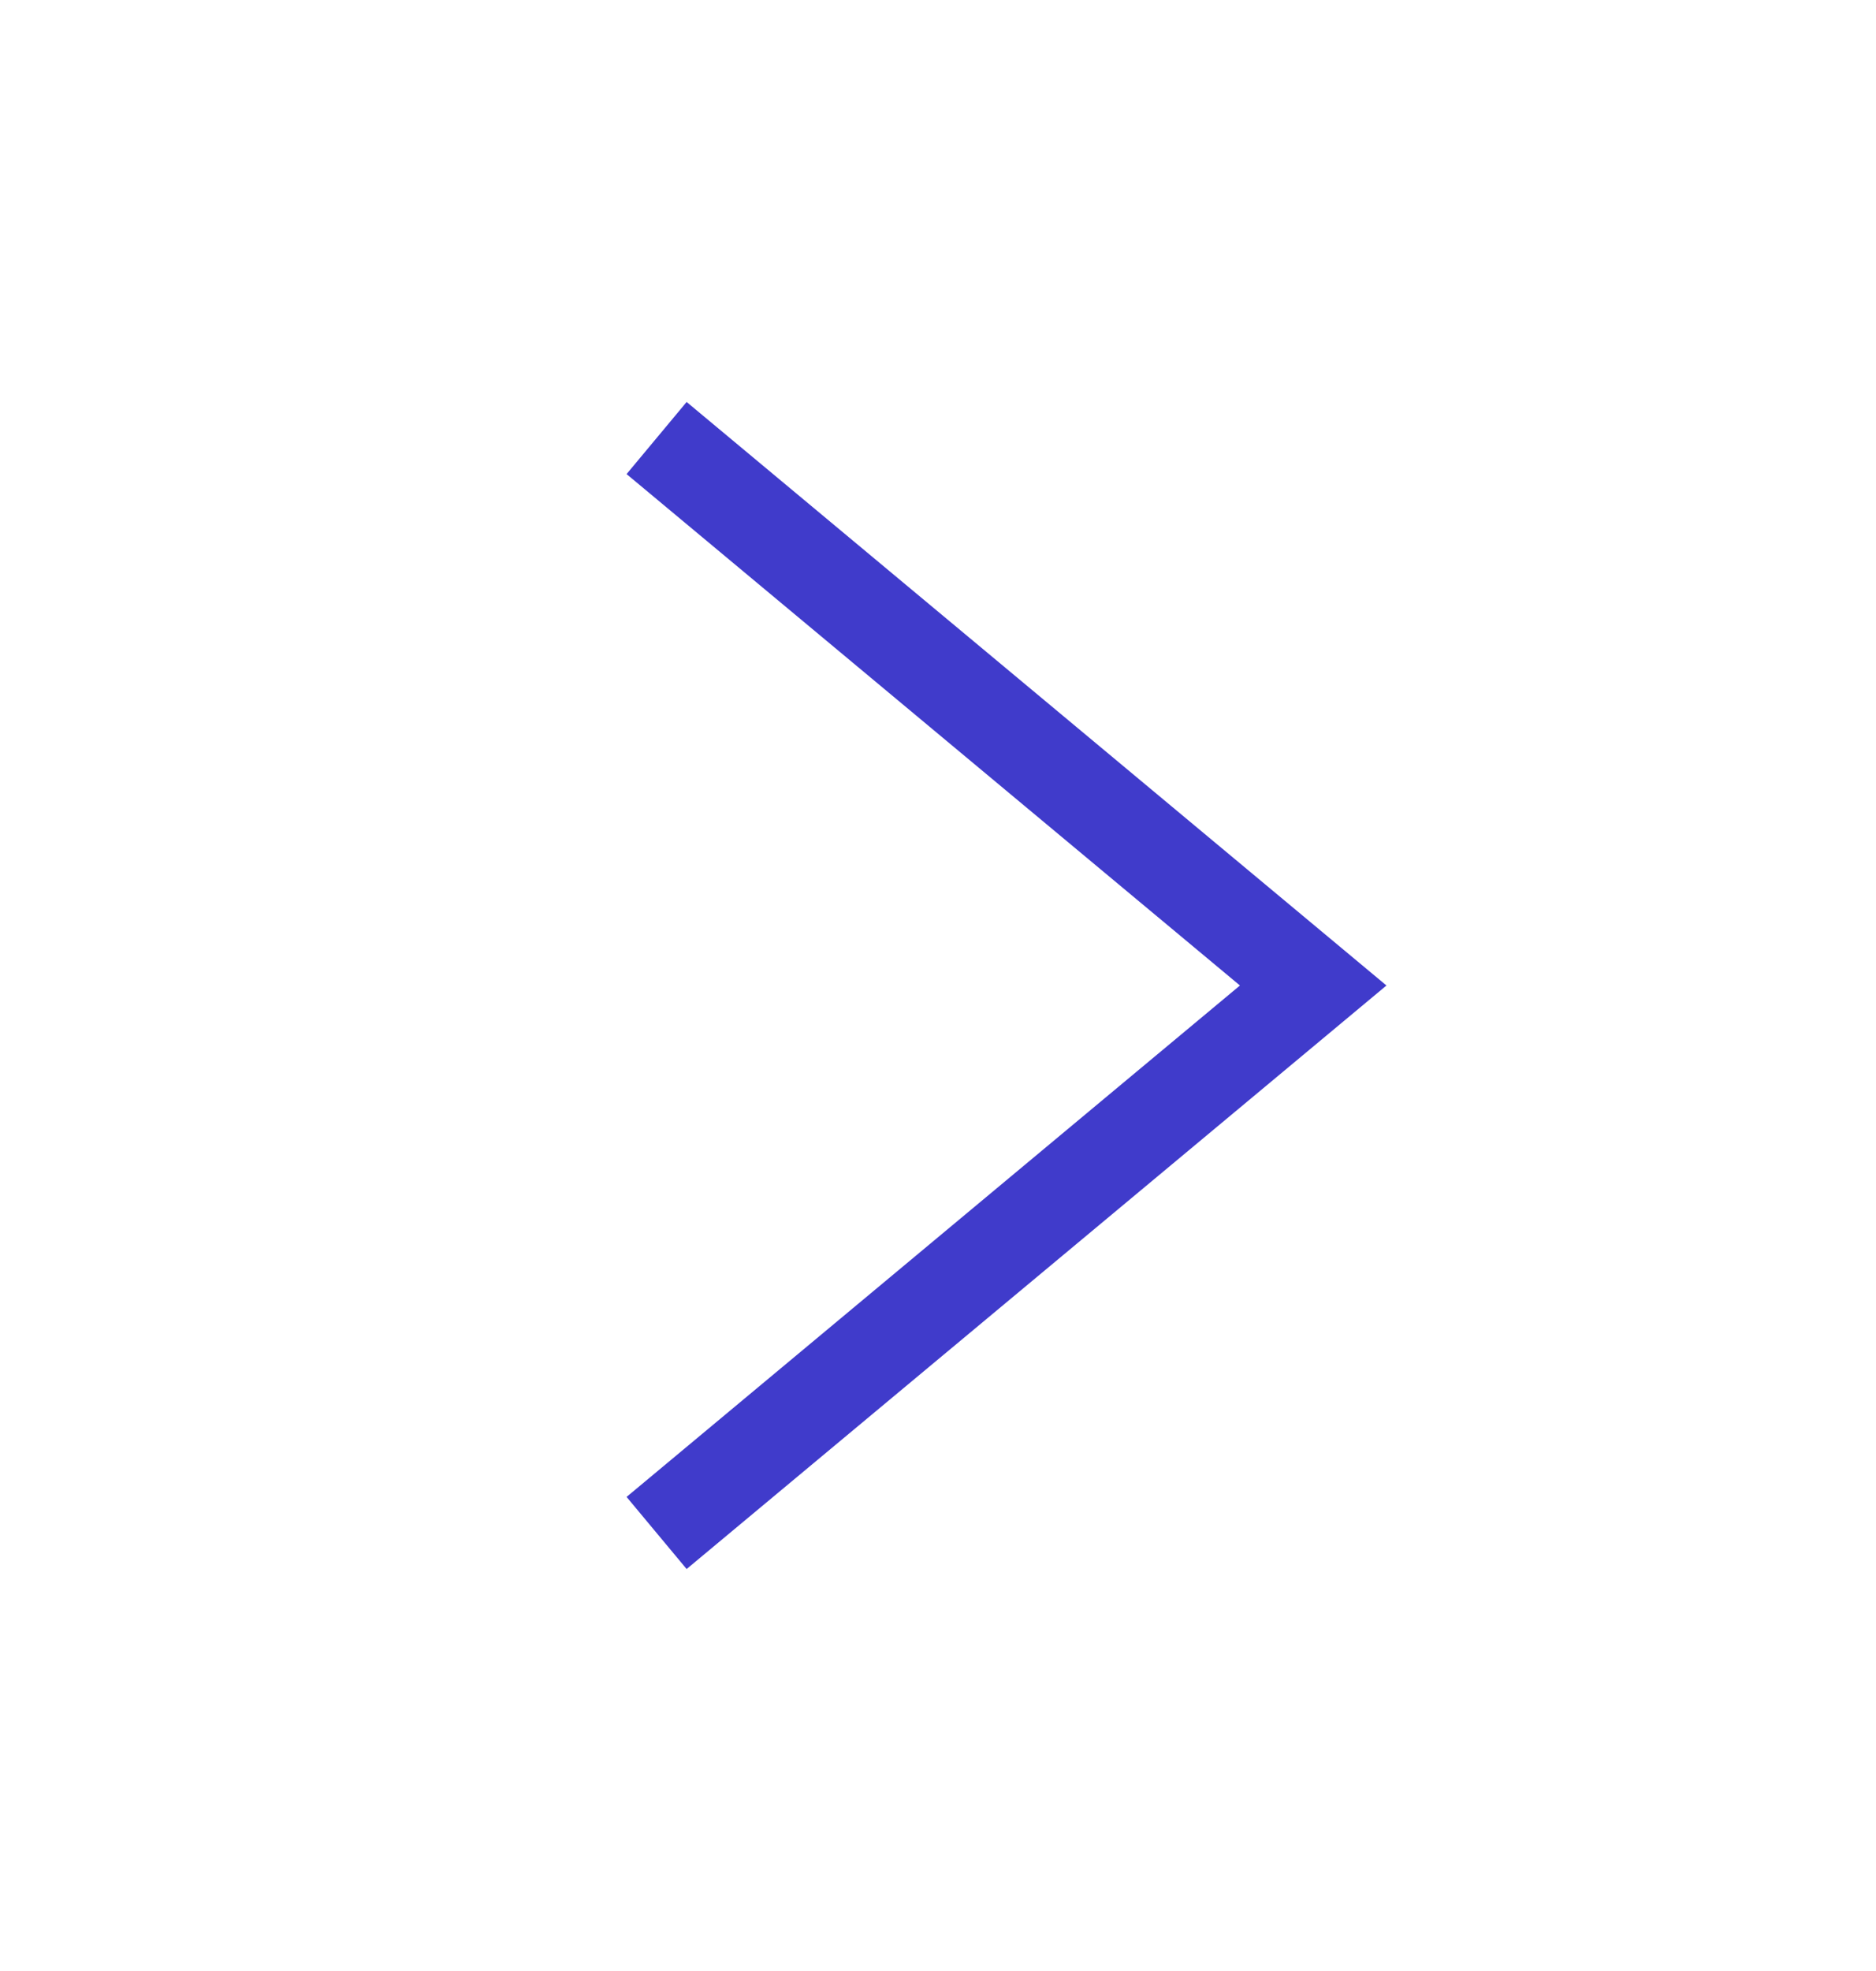
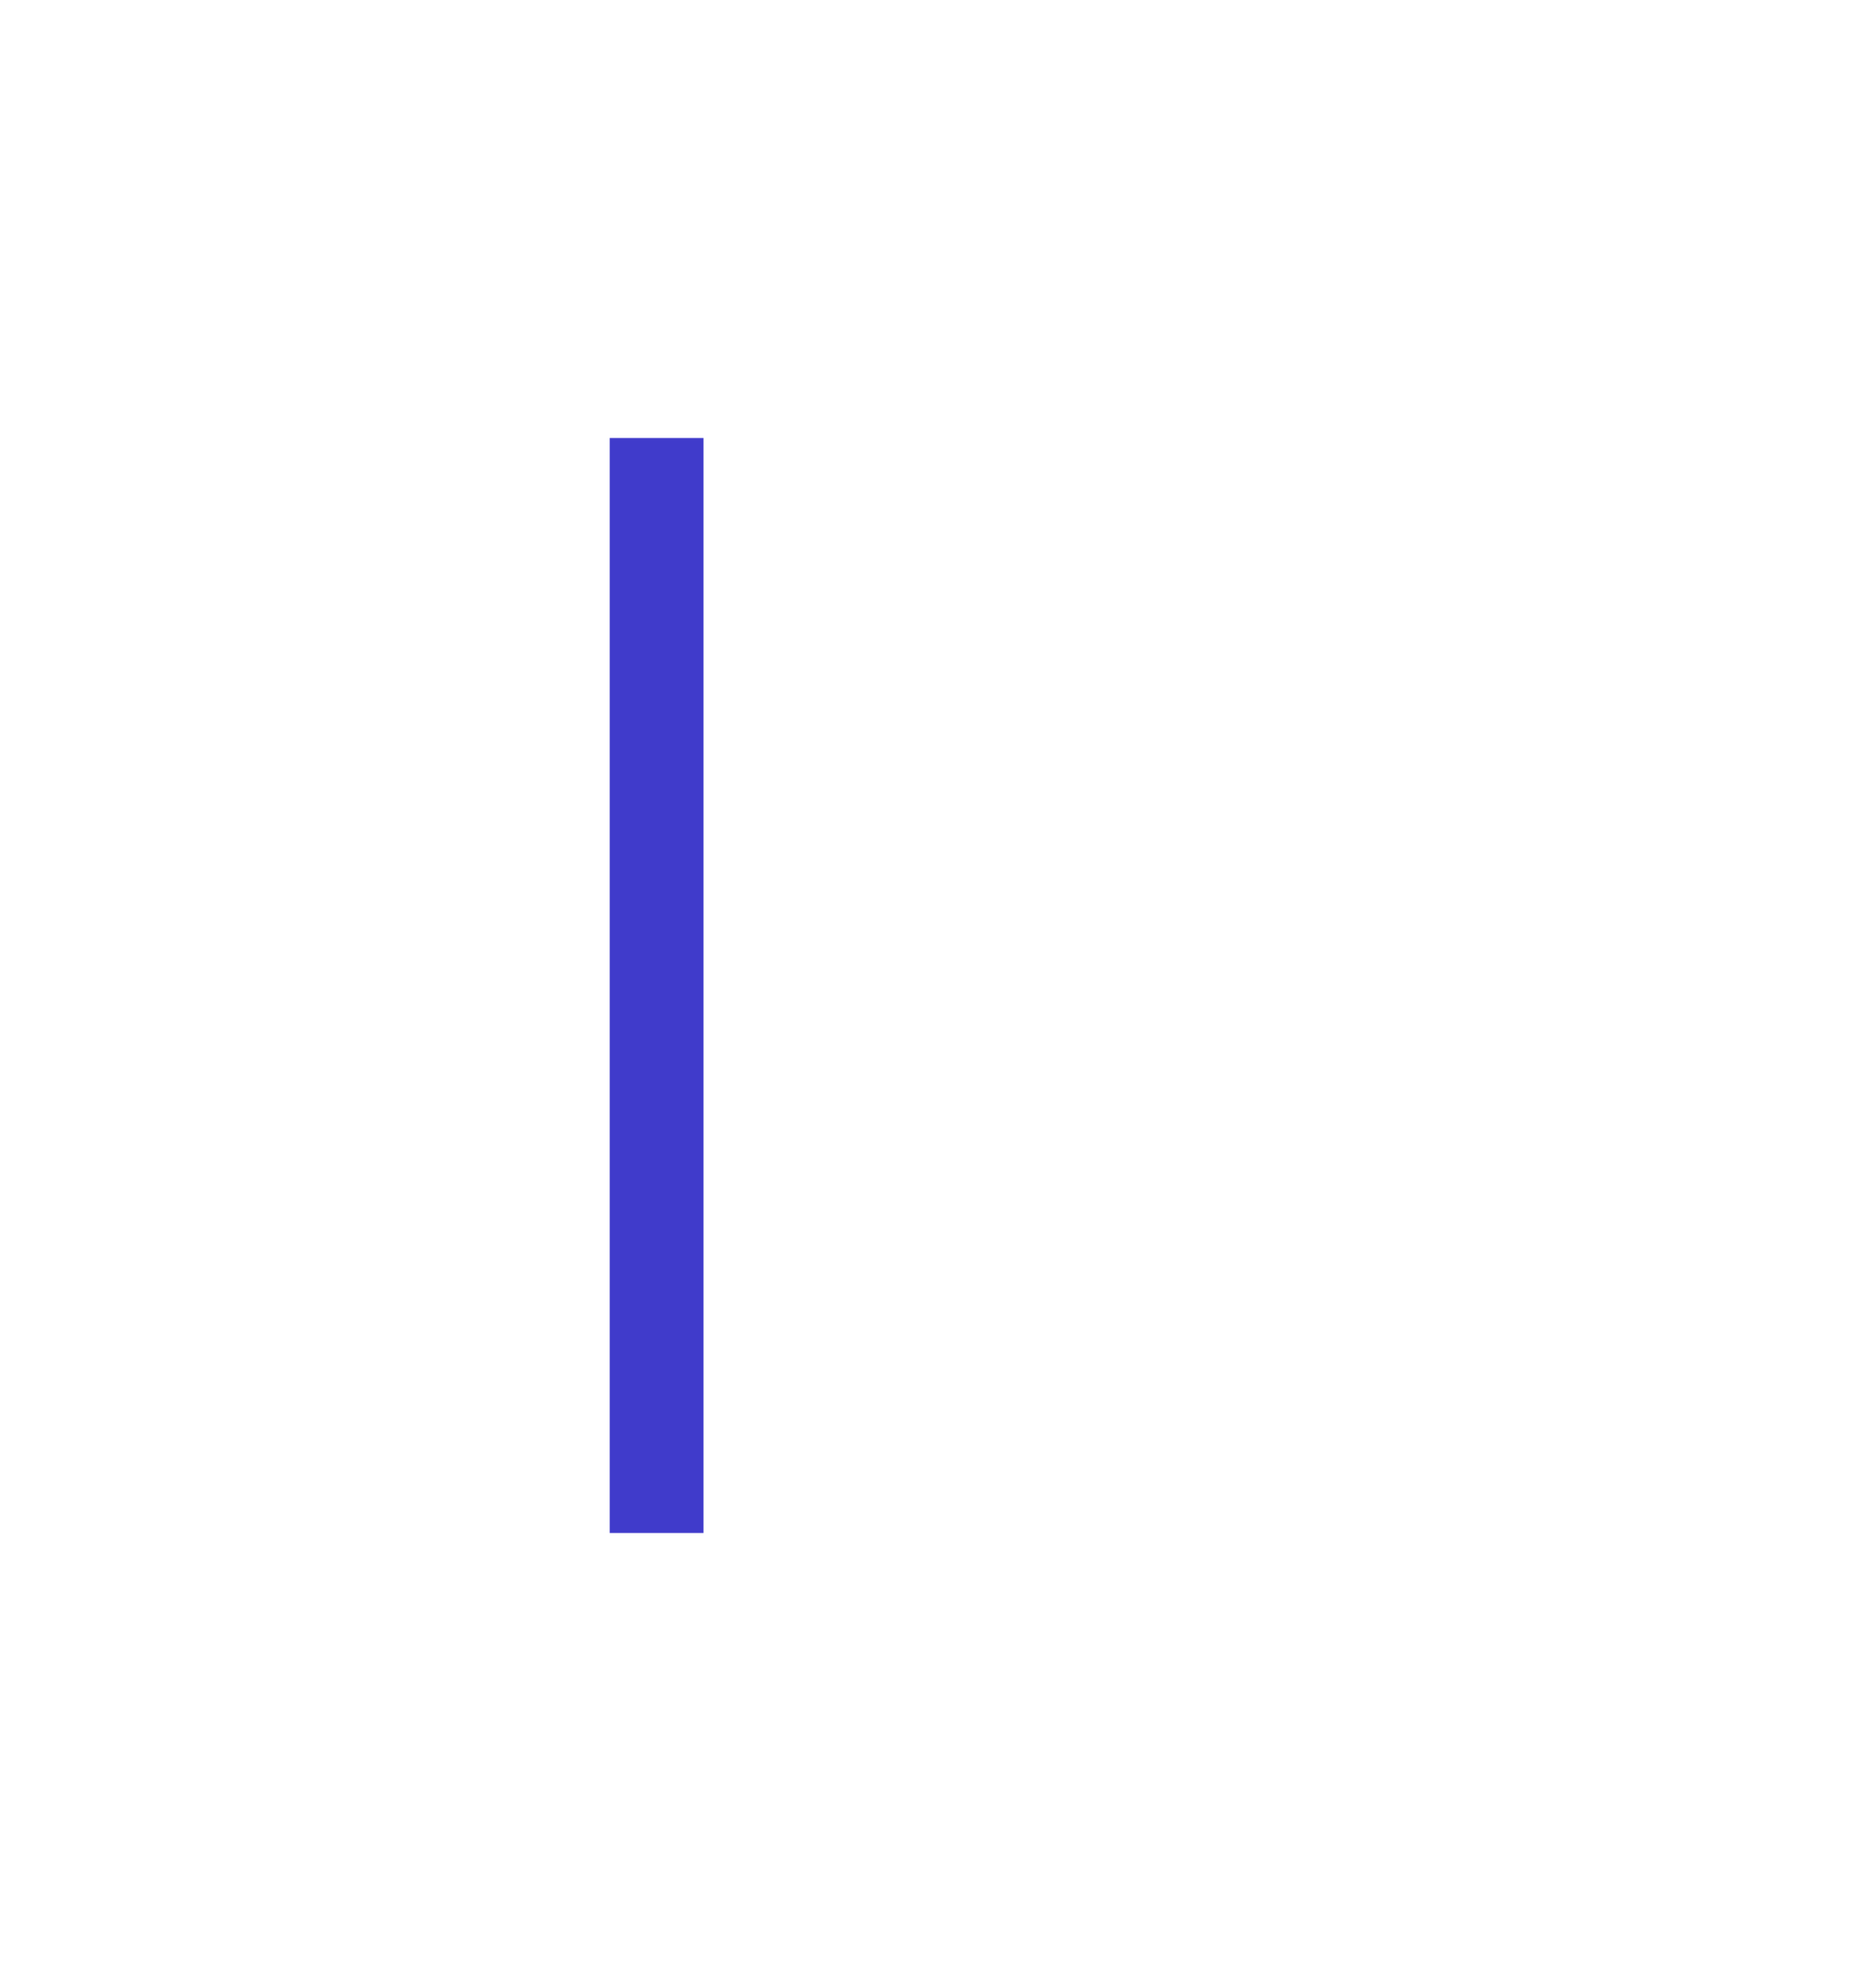
<svg xmlns="http://www.w3.org/2000/svg" width="20" height="21" viewBox="0 0 20 21" fill="none">
-   <path d="M7 4.667L14 10.5L7 16.333" stroke="#403BCB" strokeWidth="1.5" strokeLinecap="round" strokeLinejoin="round" />
+   <path d="M7 4.667L7 16.333" stroke="#403BCB" strokeWidth="1.5" strokeLinecap="round" strokeLinejoin="round" />
</svg>